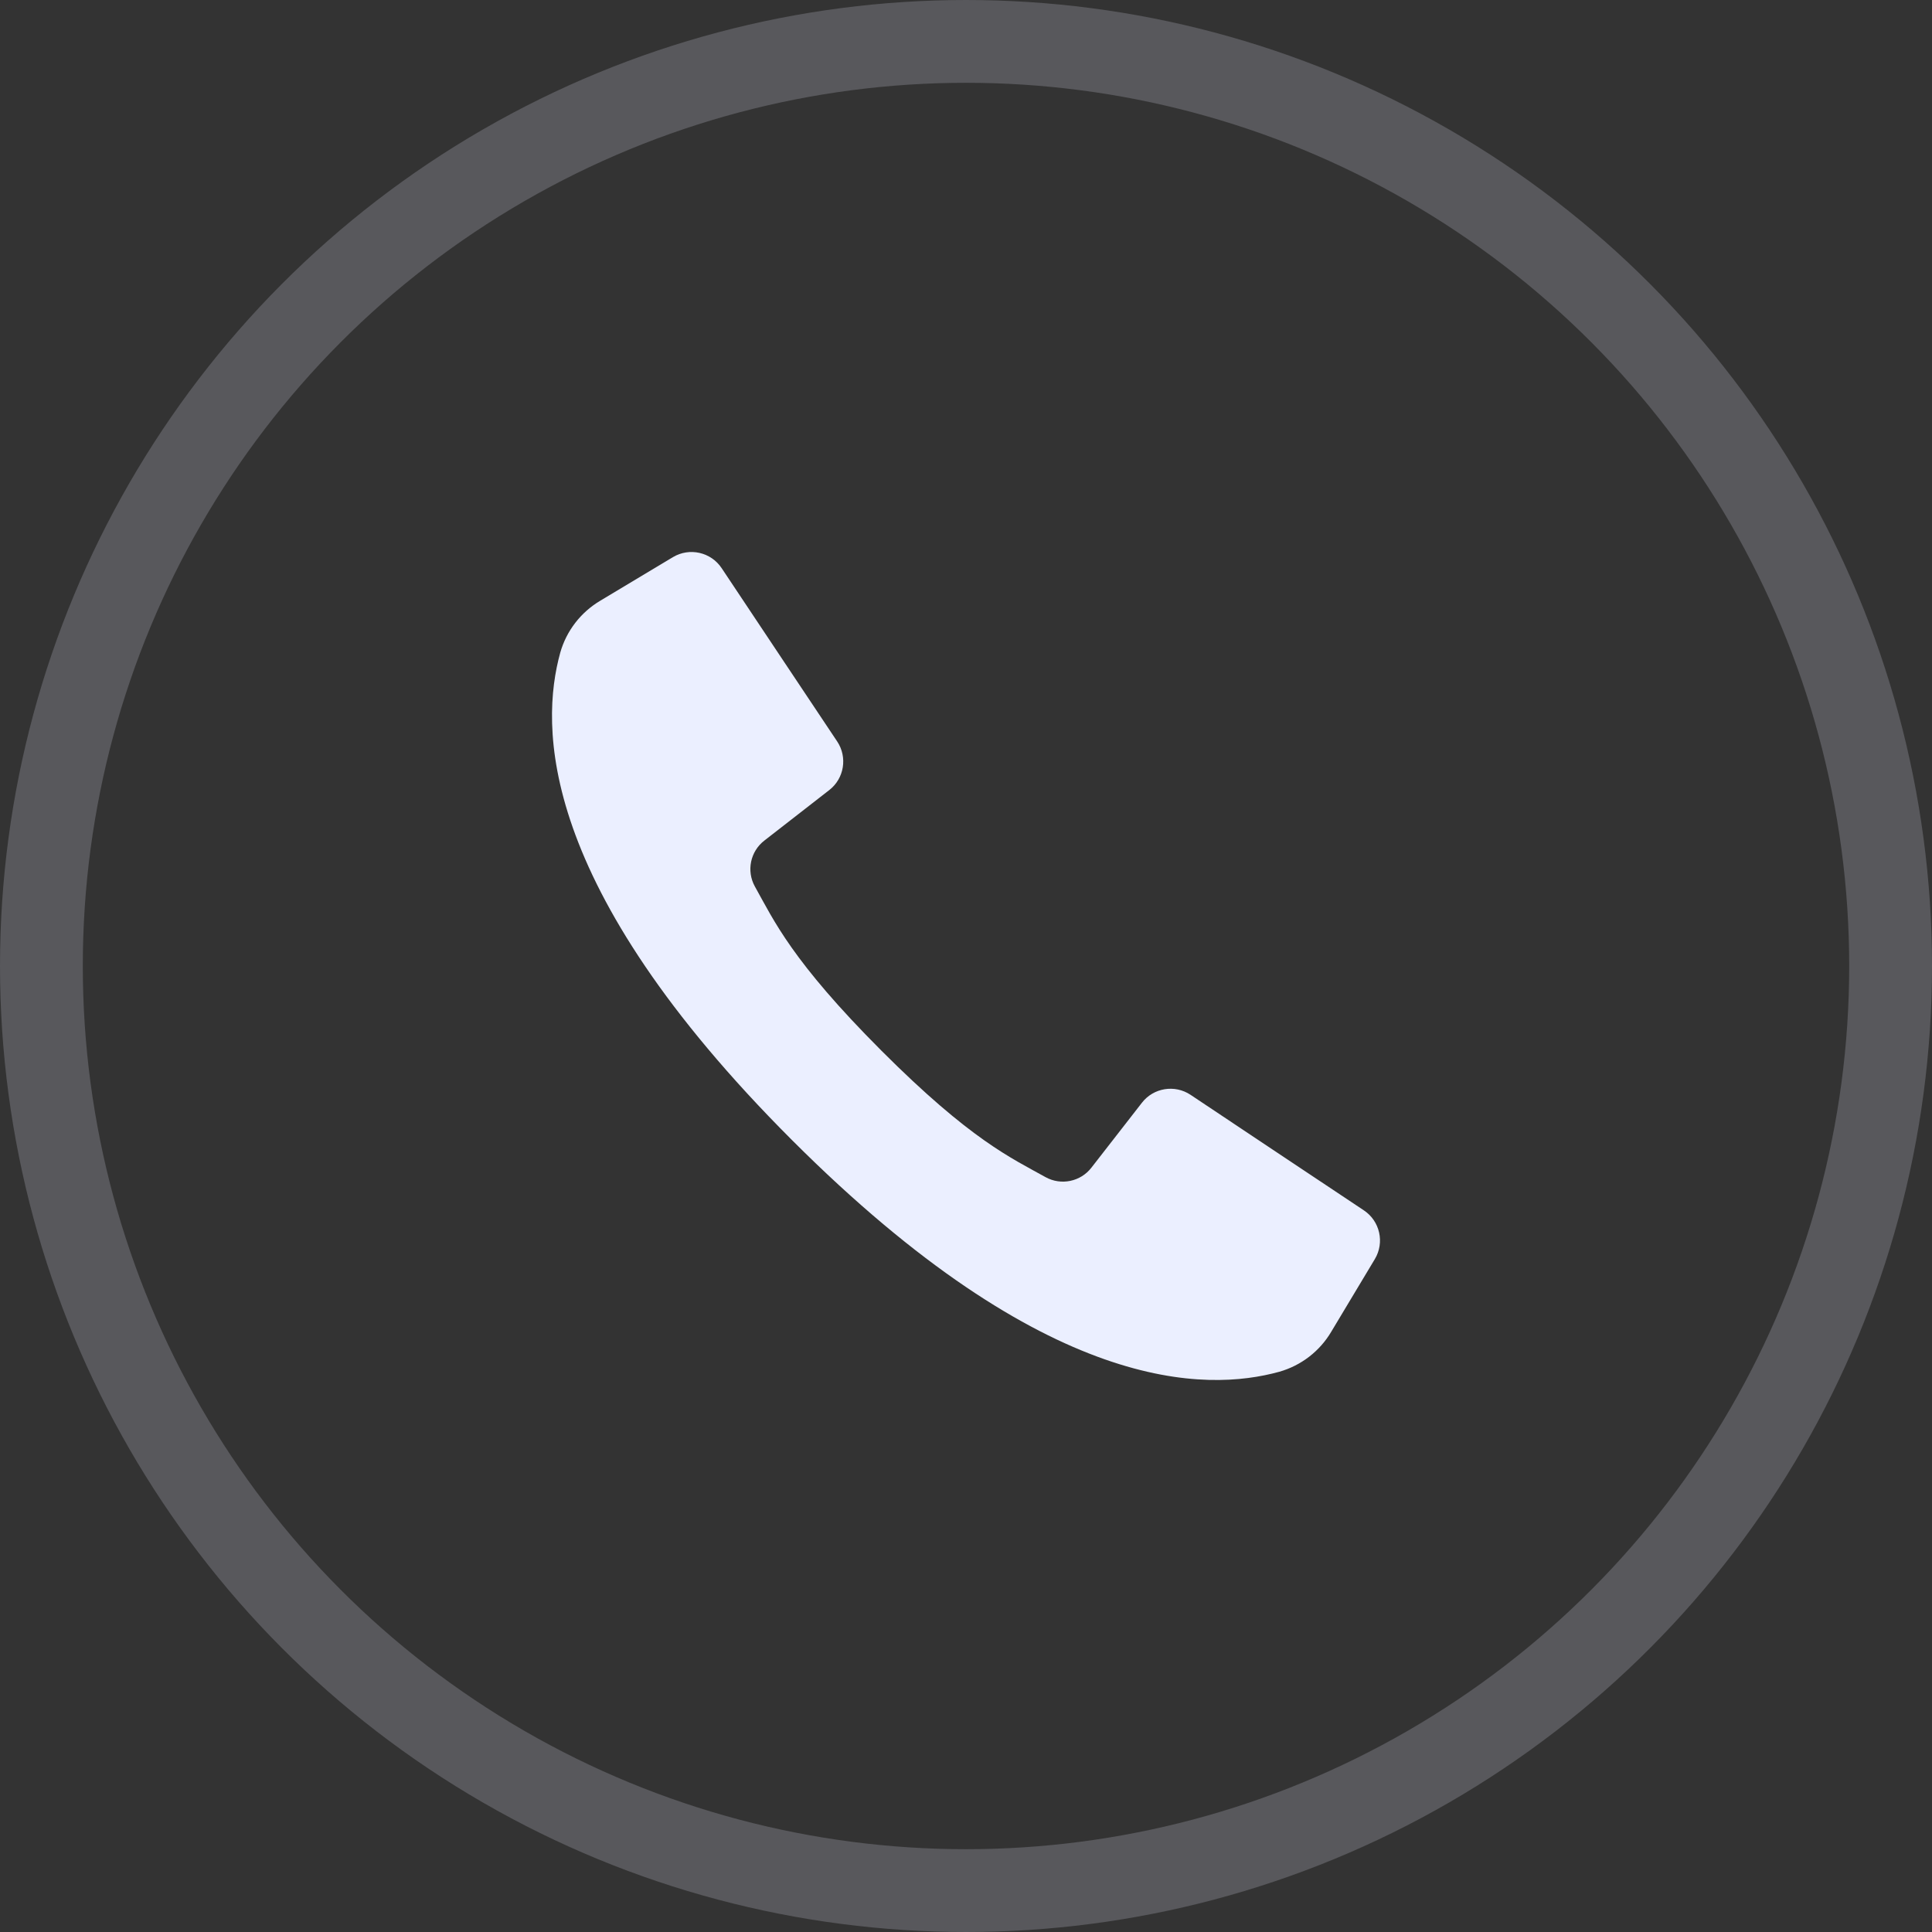
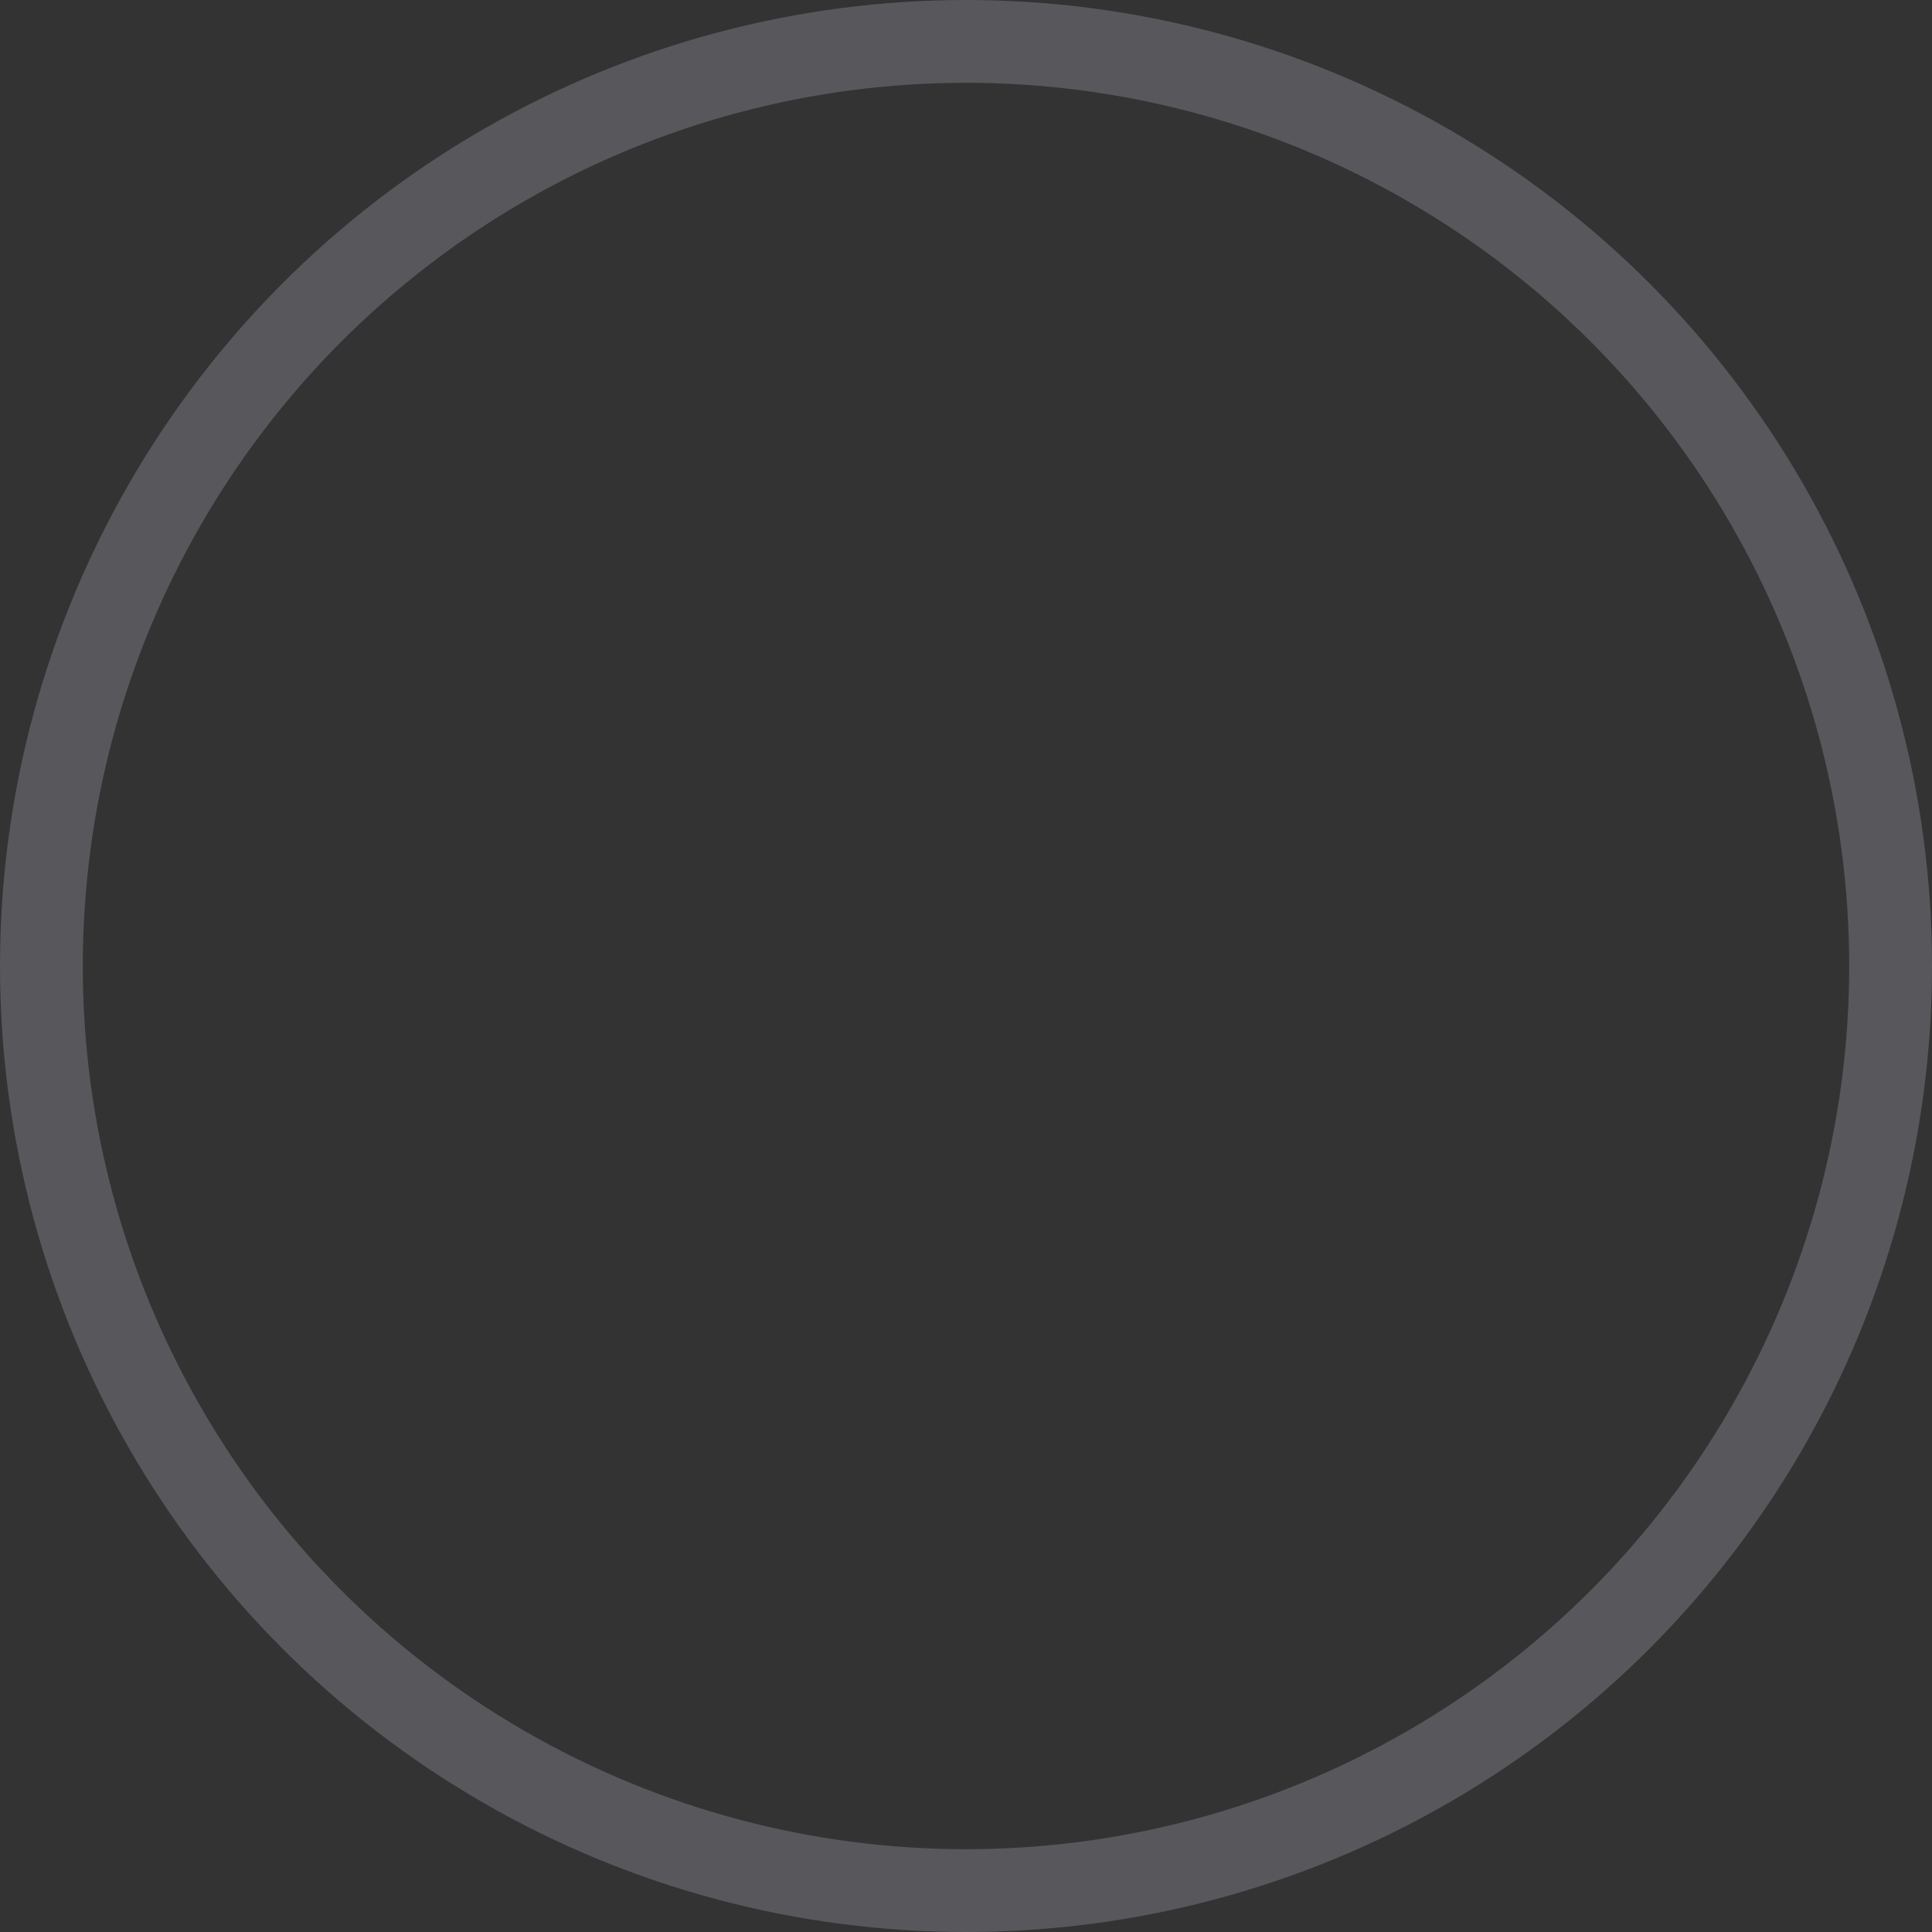
<svg xmlns="http://www.w3.org/2000/svg" width="35" height="35" viewBox="0 0 35 35" fill="none">
  <rect x="0" y="0" width="35" height="35" fill="#333333" stroke="none" />
  <circle cx="17.5" cy="17.5" r="16.75" stroke="#EBEFFF" stroke-opacity="0.2" stroke-width="1.5" />
-   <path d="M24.708 21.927L23.045 20.819L21.567 19.833C21.282 19.644 20.898 19.706 20.688 19.976L19.773 21.152C19.577 21.407 19.223 21.481 18.941 21.325C18.321 20.979 17.587 20.654 15.967 19.033C14.348 17.411 14.021 16.679 13.675 16.059C13.519 15.777 13.593 15.423 13.848 15.227L15.024 14.312C15.294 14.102 15.356 13.718 15.167 13.433L14.211 12L13.073 10.292C12.879 10.001 12.491 9.914 12.191 10.093L10.877 10.881C10.522 11.091 10.261 11.428 10.149 11.825C9.789 13.134 9.717 16.023 14.347 20.653C18.977 25.283 21.866 25.211 23.175 24.851C23.572 24.738 23.91 24.478 24.119 24.122L24.907 22.809C25.086 22.509 24.999 22.121 24.708 21.927Z" fill="#EBEFFF" />
</svg>